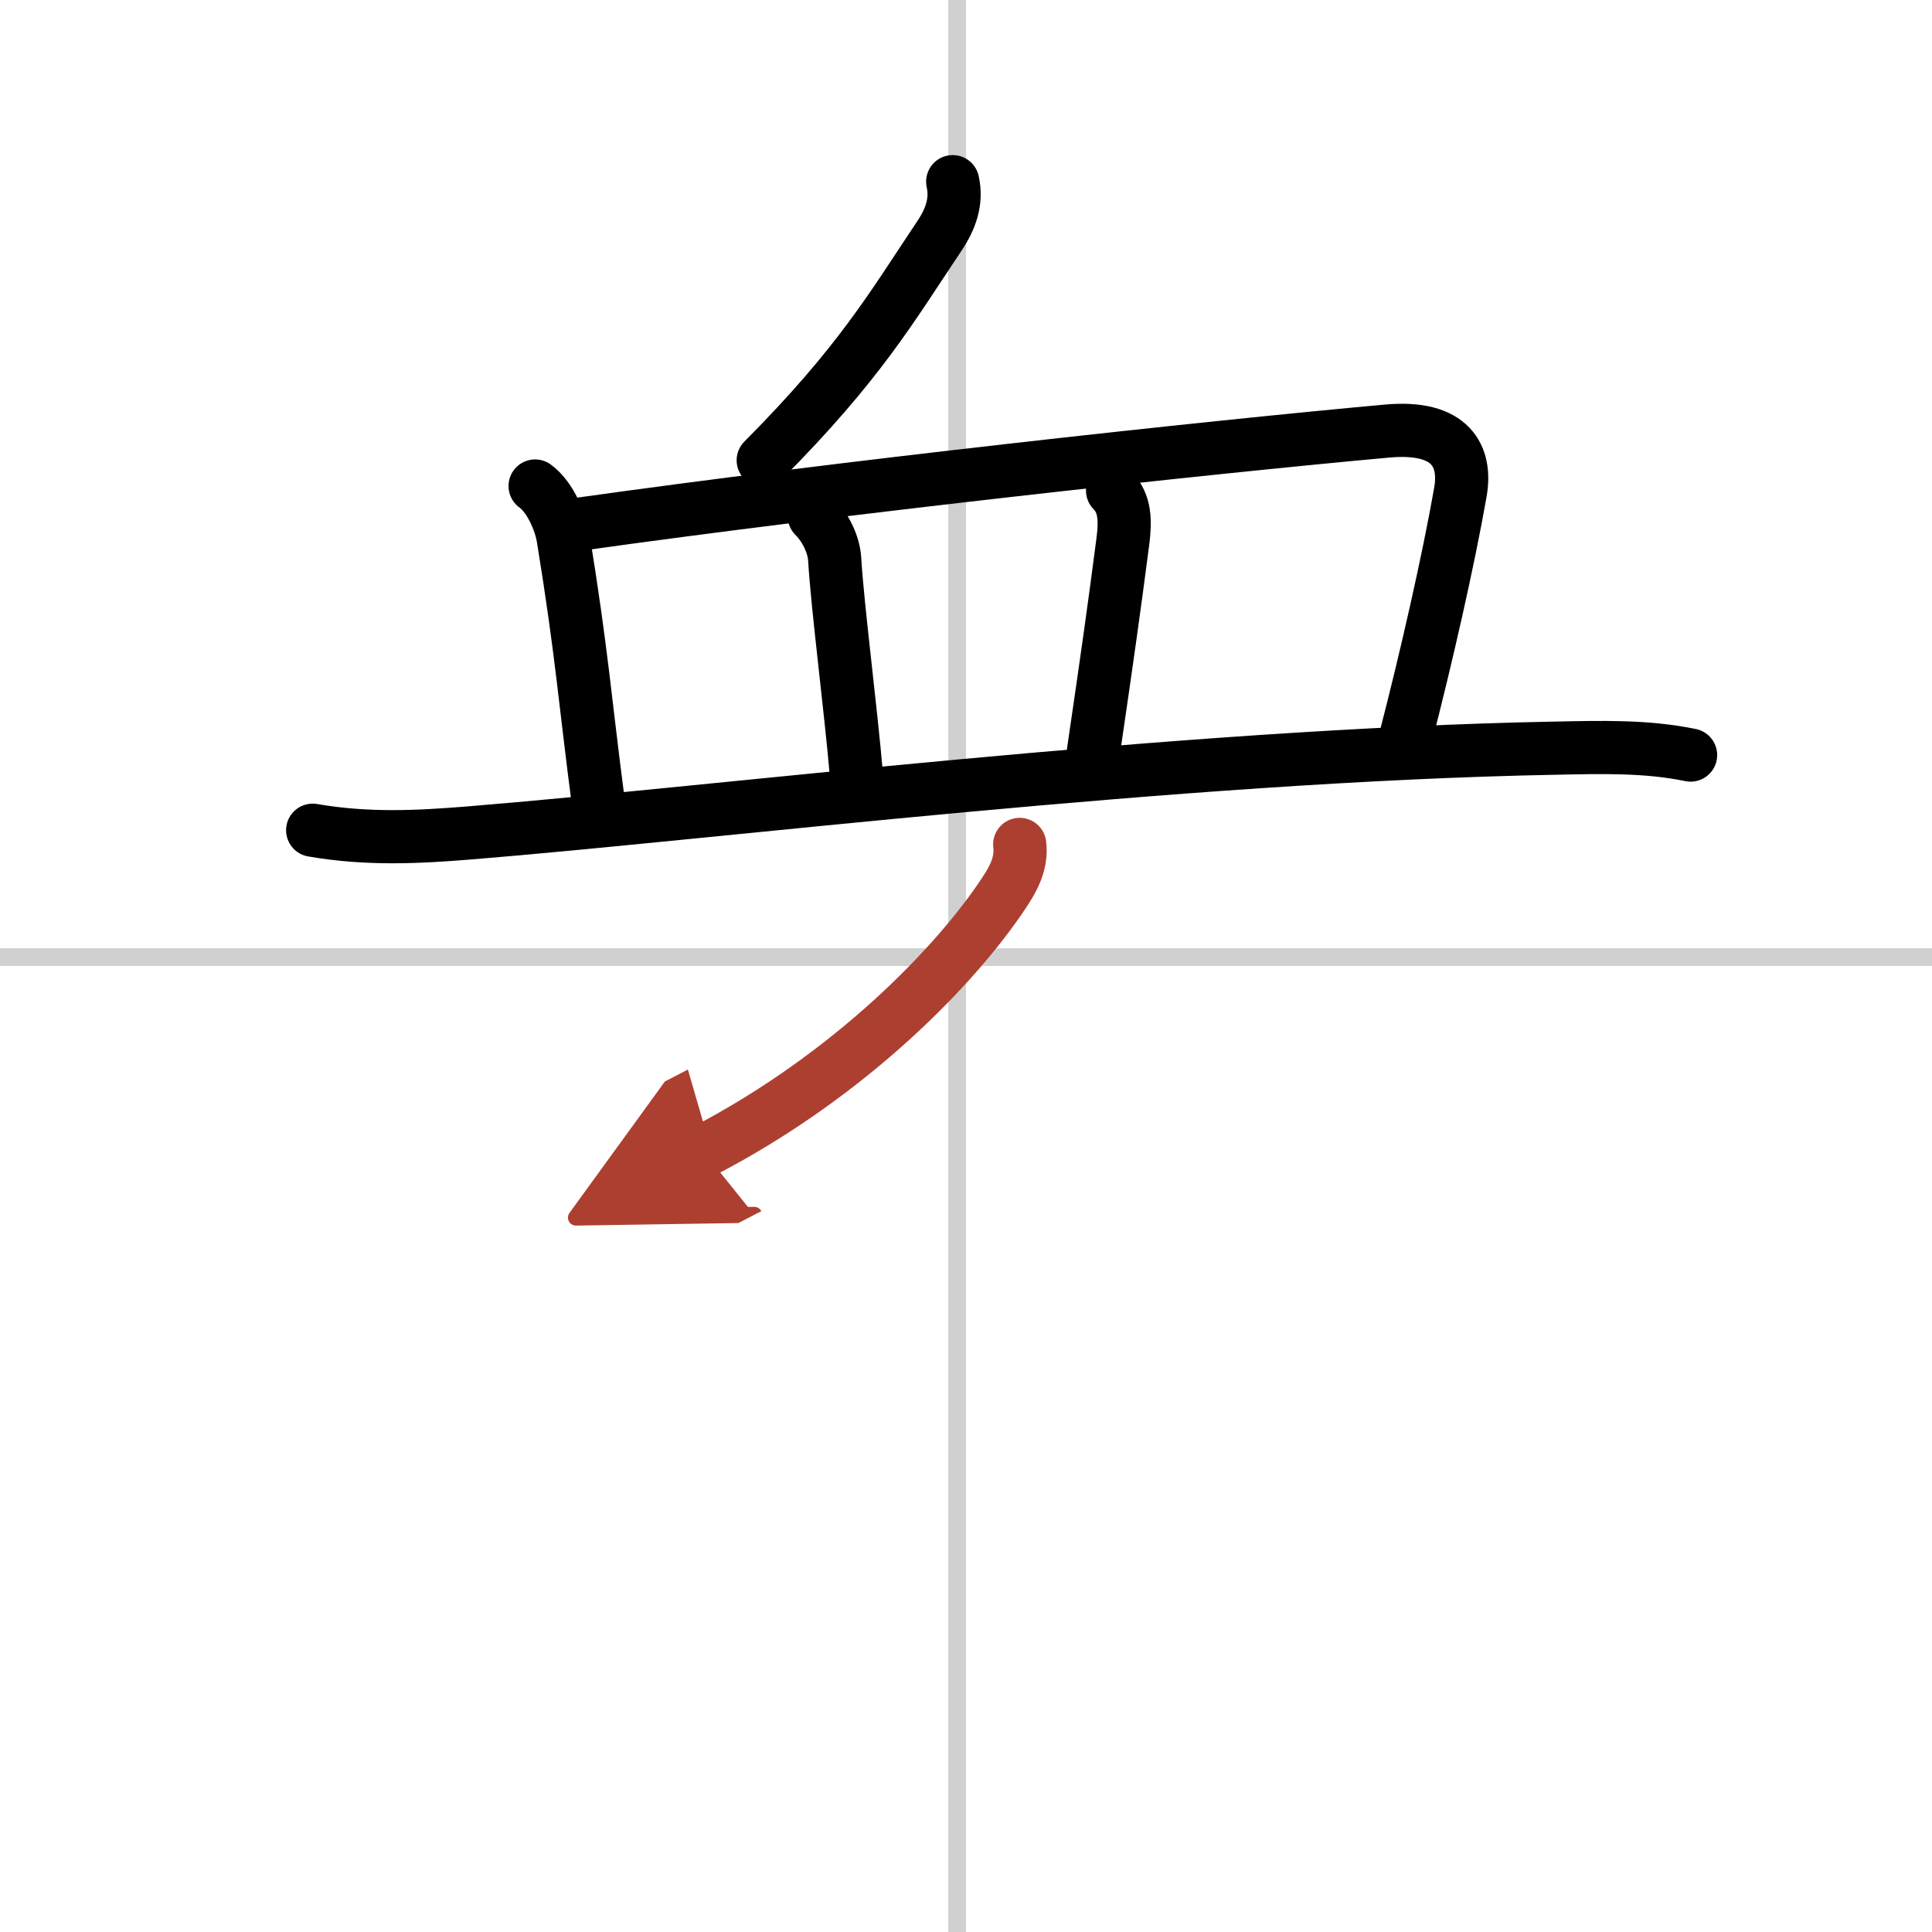
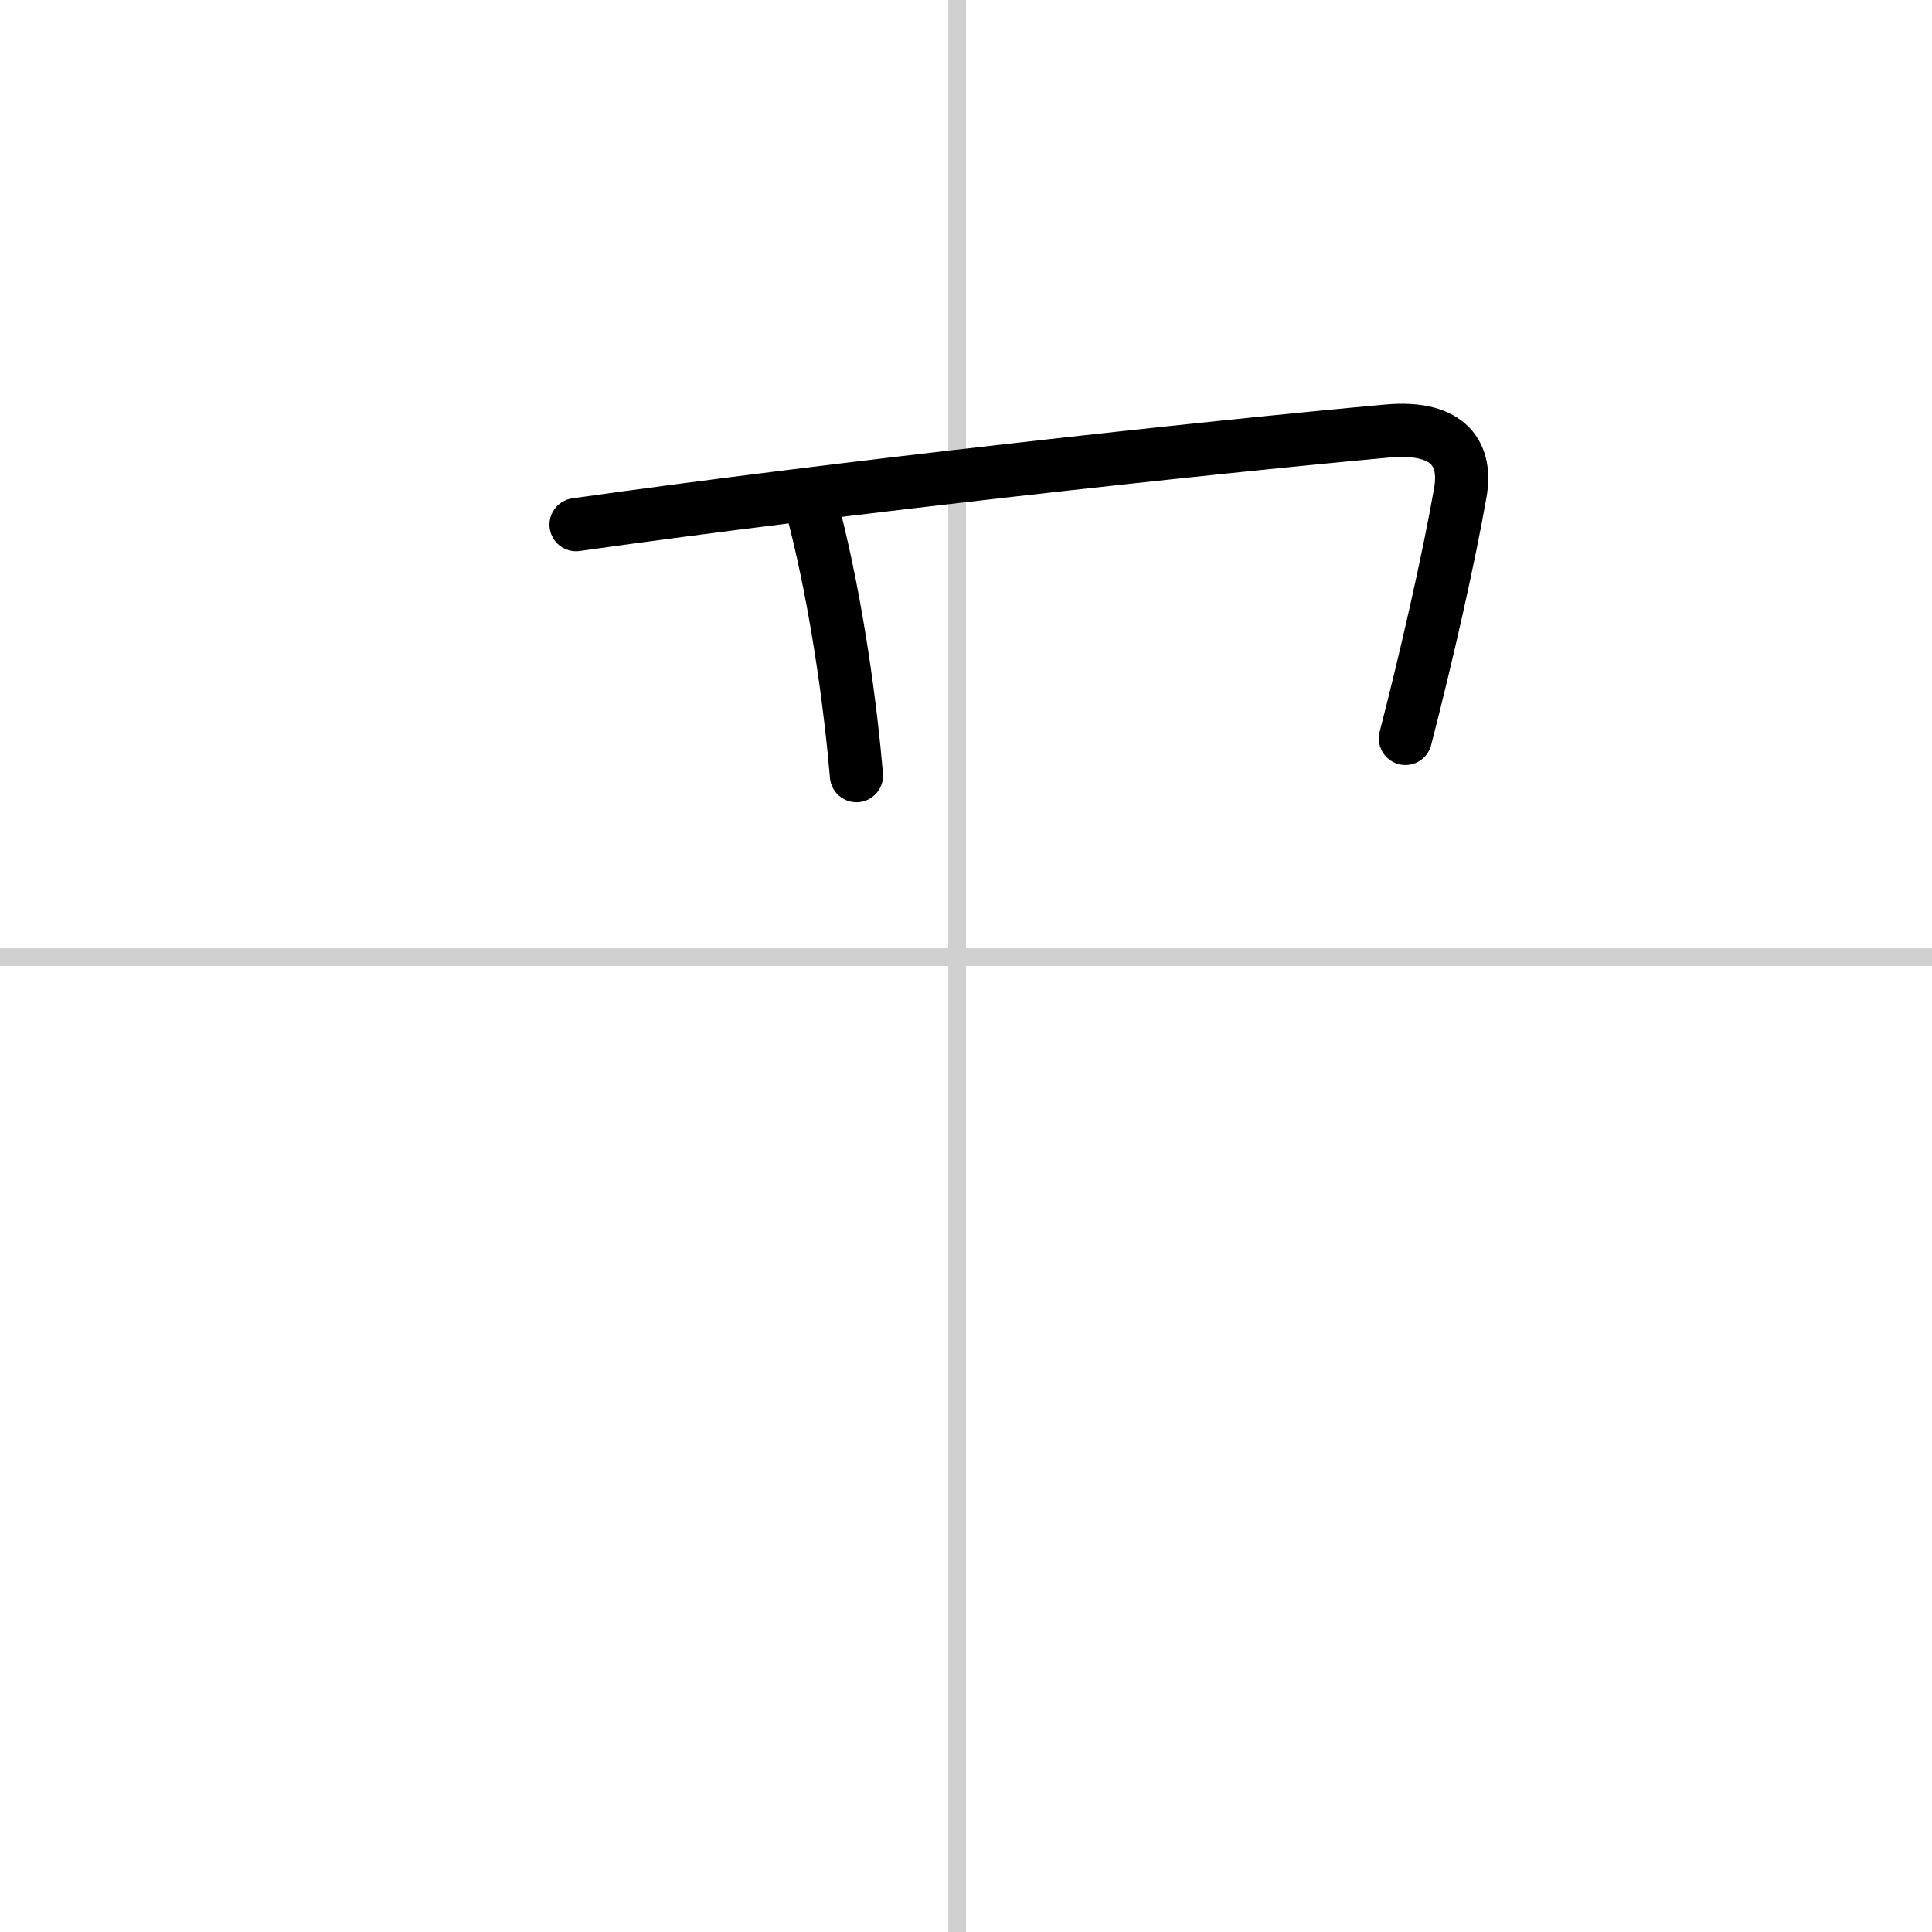
<svg xmlns="http://www.w3.org/2000/svg" width="400" height="400" viewBox="0 0 109 109">
  <defs>
    <marker id="a" markerWidth="4" orient="auto" refX="1" refY="5" viewBox="0 0 10 10">
      <polyline points="0 0 10 5 0 10 1 5" fill="#ad3f31" stroke="#ad3f31" />
    </marker>
  </defs>
  <g fill="none" stroke="#000" stroke-linecap="round" stroke-linejoin="round" stroke-width="3">
    <rect width="100%" height="100%" fill="#fff" stroke="#fff" />
    <line x1="54" x2="54" y2="109" stroke="#d0d0d0" stroke-width="1" />
    <line x2="109" y1="54" y2="54" stroke="#d0d0d0" stroke-width="1" />
-     <path d="m53.75 10.25c0.25 1.12-0.12 2.12-0.75 3.06-2.69 4.02-4.5 7.19-9.94 12.66" />
-     <path d="m30.19 27.42c0.88 0.64 1.45 2.09 1.58 2.91 1.06 6.5 1.23 9.17 1.99 14.97" />
    <path d="m32.5 29.6c14.87-2.1 35.5-4.35 45.76-5.28 3.62-0.33 4.49 1.43 4.13 3.46-0.66 3.77-1.91 9.28-3.1 13.88" />
-     <path d="M45.94,29.12c0.66,0.66,1.1,1.63,1.15,2.41C47.25,34.25,48,40,48.32,43.76" />
-     <path d="m62.77 27.68c0.71 0.71 0.73 1.7 0.58 2.86-0.5 3.84-0.85 6.34-1.66 11.86" />
-     <path d="m17.64 46.84c3.11 0.54 6 0.38 8.75 0.16 14-1.13 39.95-4.39 61.37-4.79 2.55-0.05 5.1-0.13 7.62 0.39" />
-     <path d="m57.53 47.64c0.13 1.04-0.34 1.92-0.89 2.74-2.65 4.01-8.59 10.23-16.96 14.58" marker-end="url(#a)" stroke="#ad3f31" />
+     <path d="M45.94,29.12C47.25,34.25,48,40,48.32,43.76" />
  </g>
</svg>